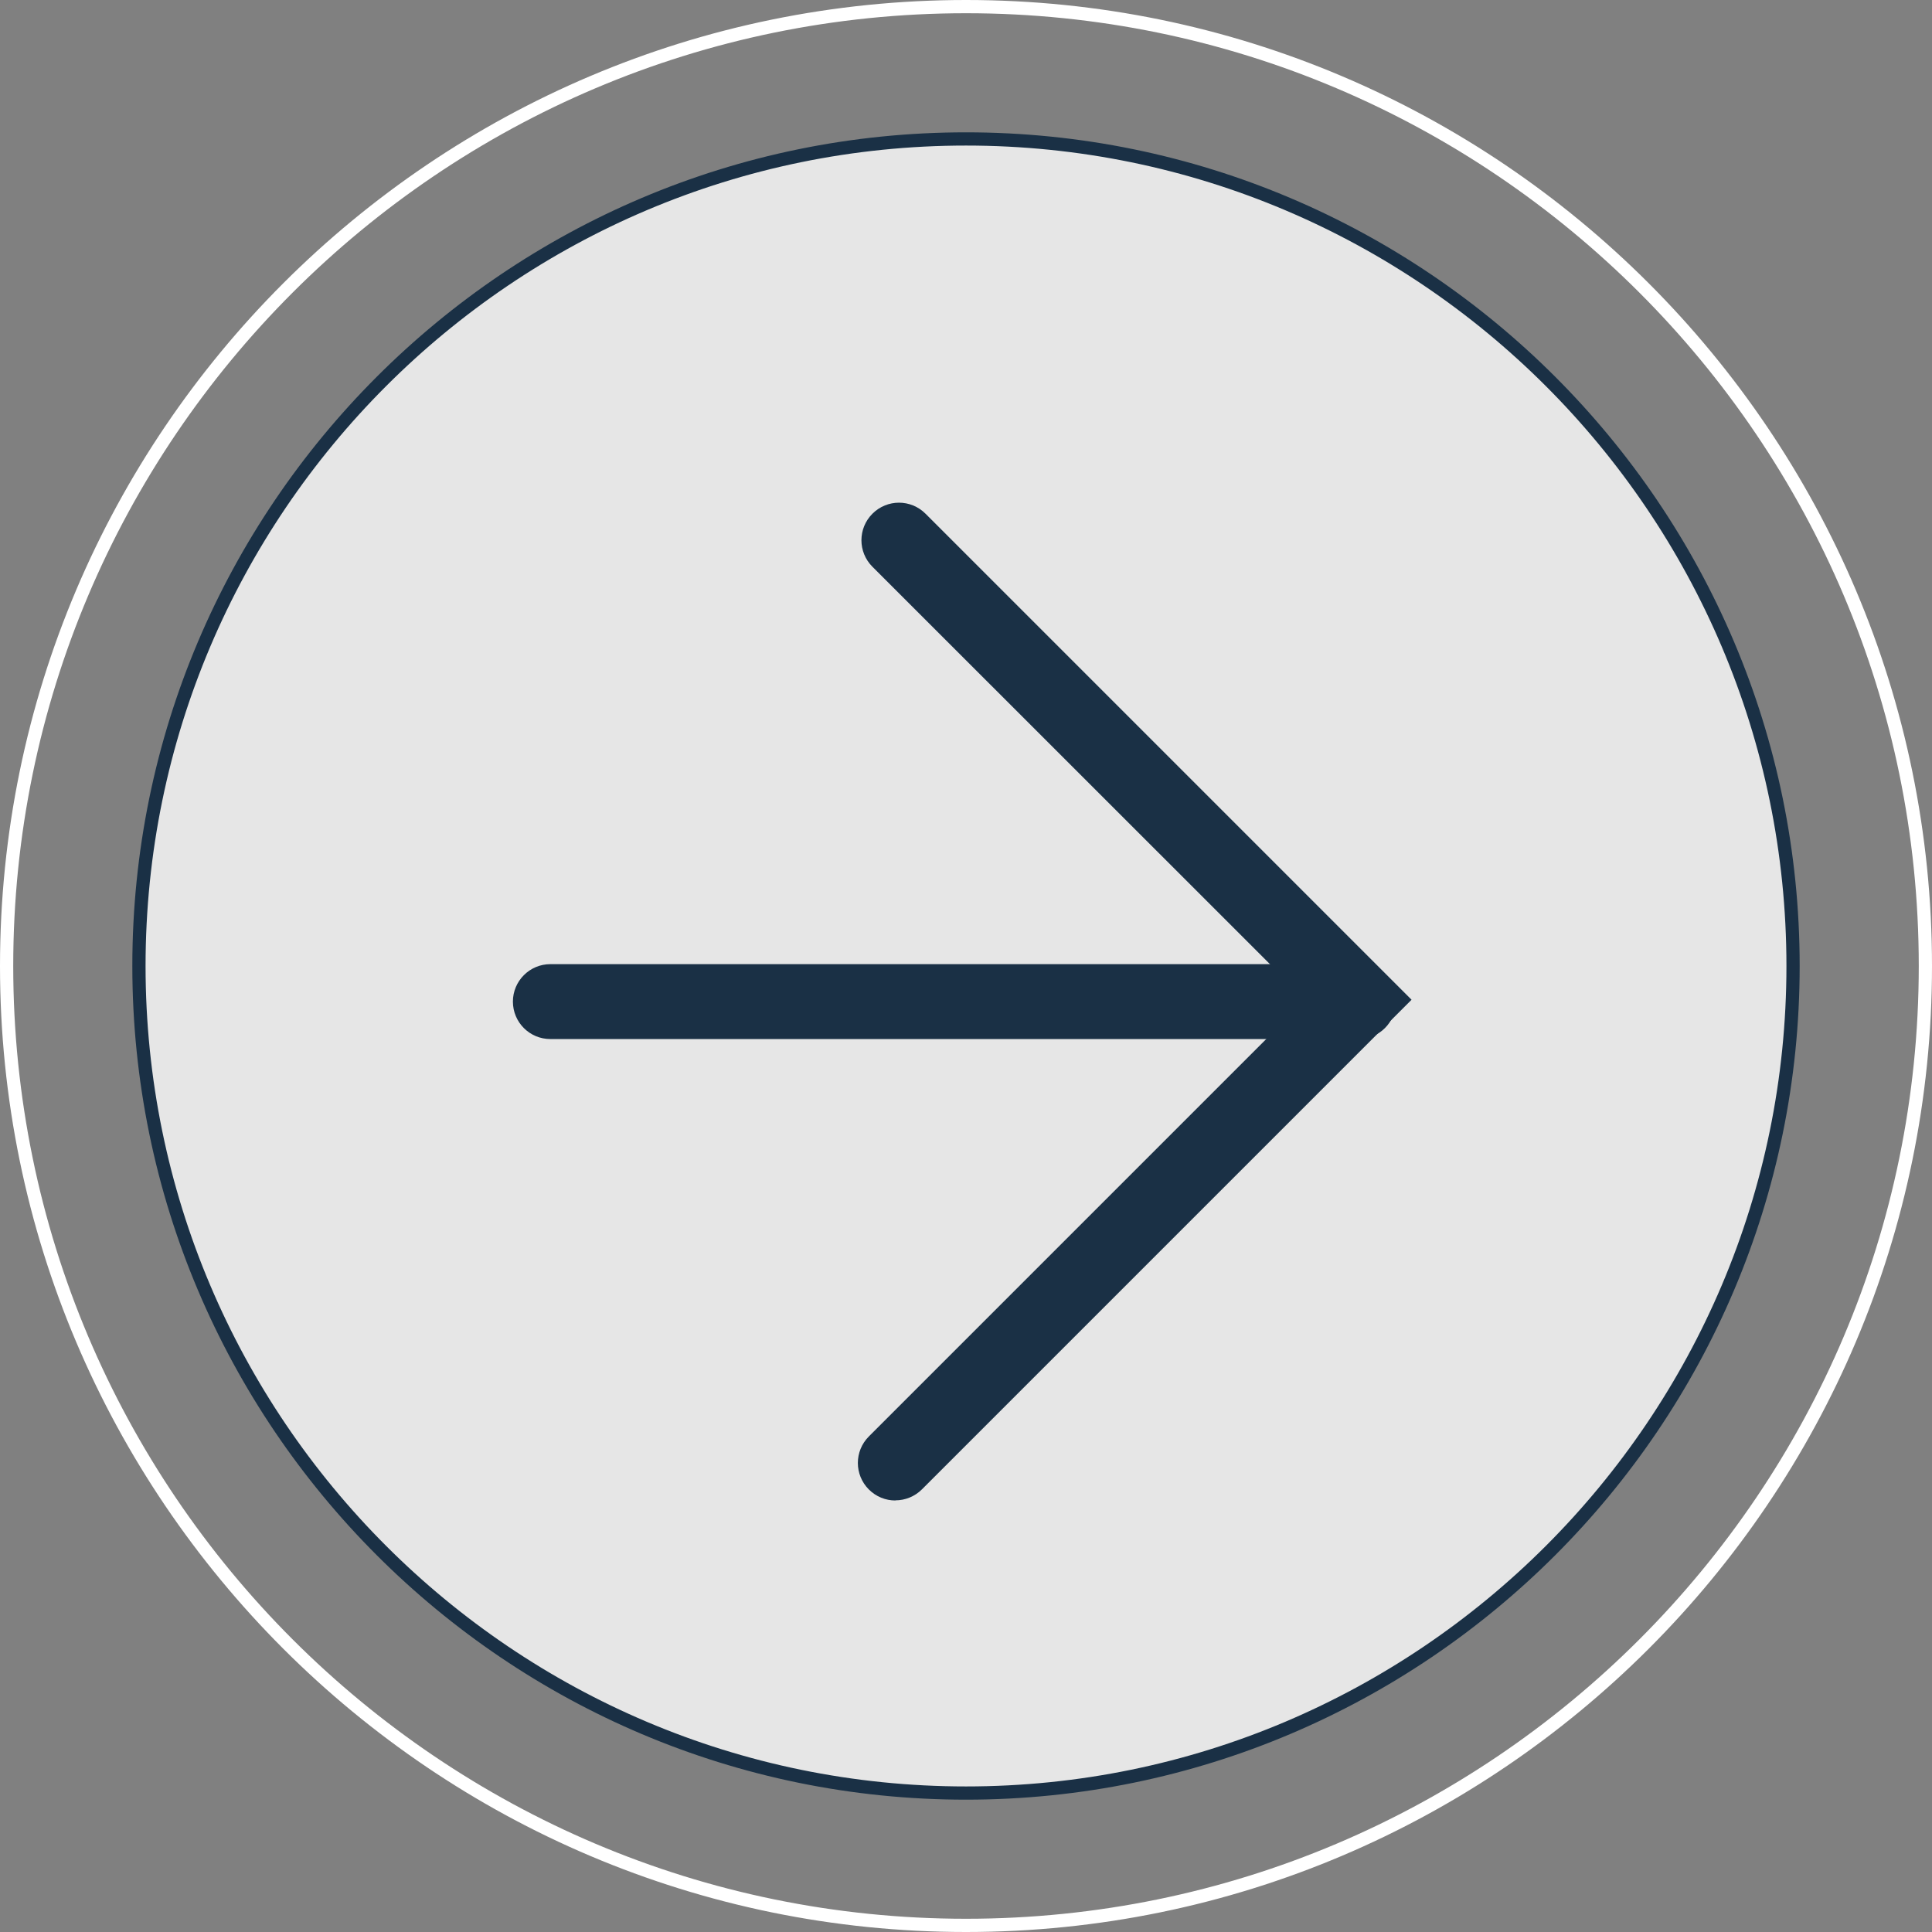
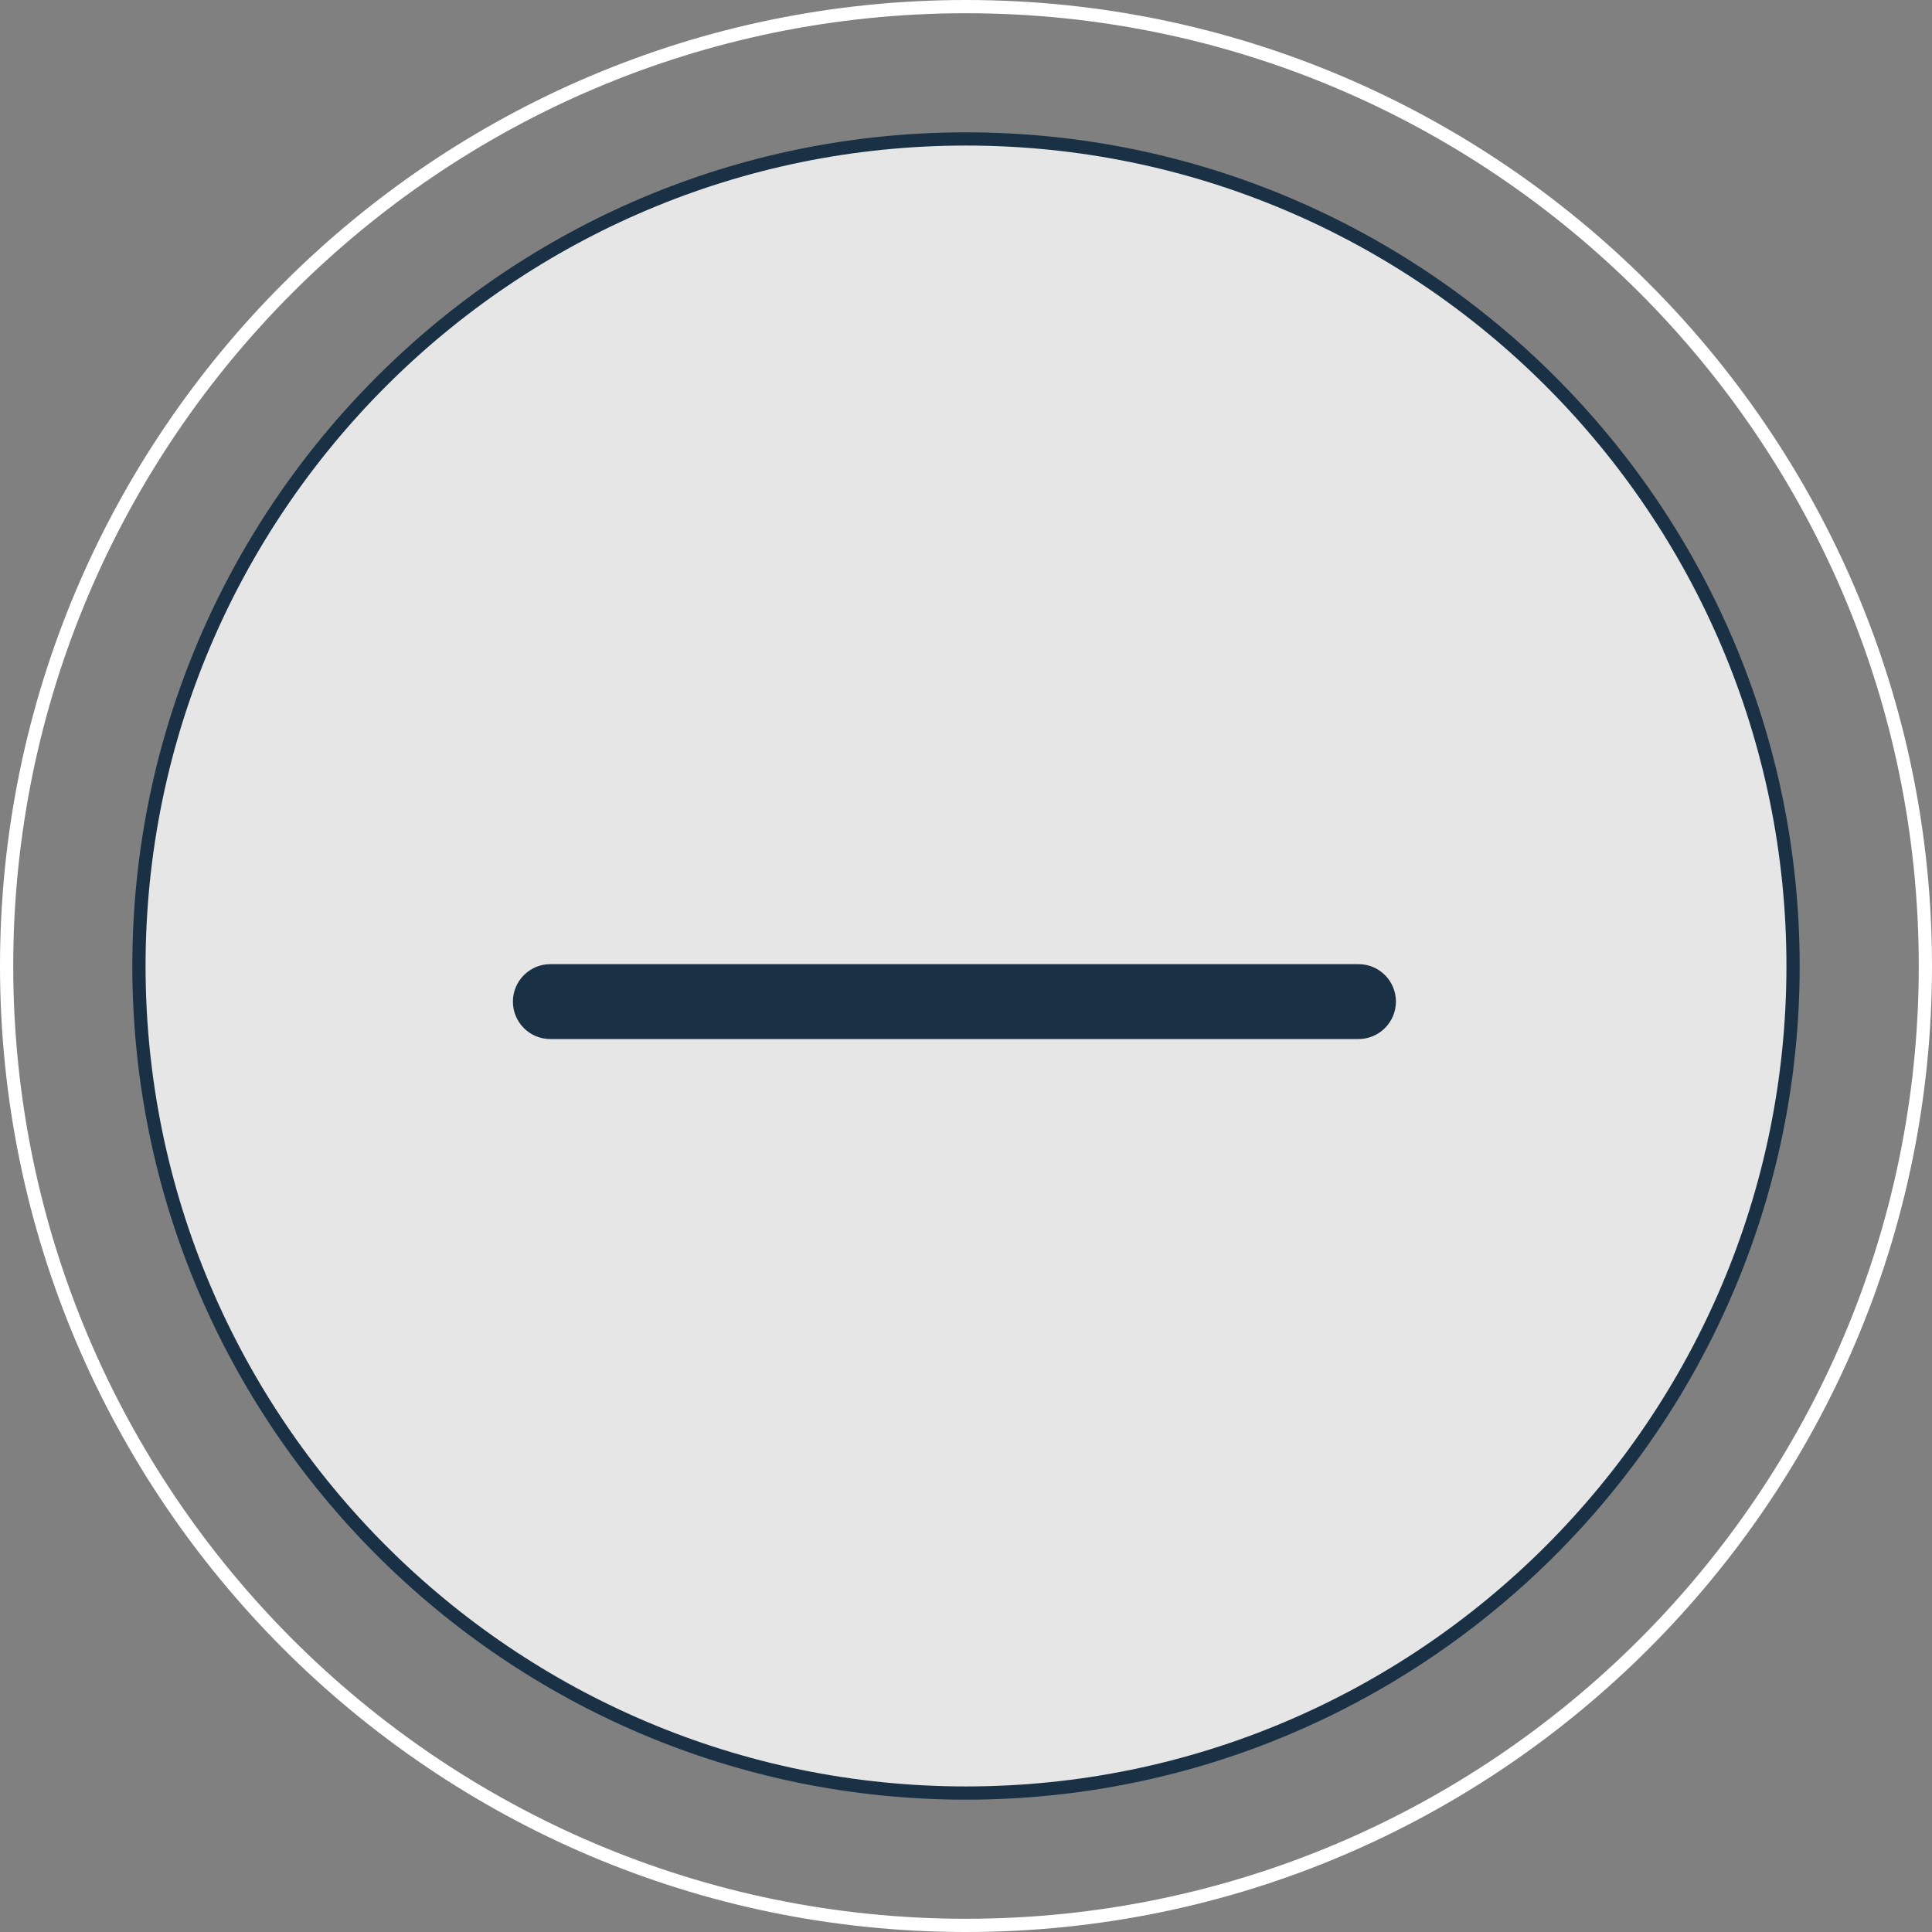
<svg xmlns="http://www.w3.org/2000/svg" id="_レイヤー_2" viewBox="0 0 146 146">
  <rect x="0" y="0" width="146" height="146" fill="#808080" stroke="none" />
  <defs>
    <style>.cls-1{fill:#001c36;}.cls-2{fill:#fff;}.cls-3{opacity:.8;}</style>
  </defs>
  <g id="_フッター">
    <g>
      <g class="cls-3">
        <g>
          <circle class="cls-2" cx="73" cy="73" r="62.5" />
-           <path class="cls-1" d="M73,136c-34.74,0-63-28.26-63-63S38.26,10,73,10s63,28.26,63,63-28.26,63-63,63Zm0-125c-34.19,0-62,27.81-62,62s27.81,62,62,62,62-27.81,62-62S107.19,11,73,11Z" />
+           <path class="cls-1" d="M73,136c-34.74,0-63-28.26-63-63S38.26,10,73,10s63,28.26,63,63-28.26,63-63,63m0-125c-34.19,0-62,27.81-62,62s27.81,62,62,62,62-27.81,62-62S107.19,11,73,11Z" />
        </g>
-         <path class="cls-1" d="M67.66,113.39c-.73,0-1.45-.28-2-.83-1.11-1.11-1.11-2.9,0-4.01l33-33-32.73-32.72c-1.11-1.11-1.11-2.9,0-4.01,1.11-1.11,2.9-1.11,4.01,0l36.73,36.73-37,37c-.55,.55-1.28,.83-2,.83Z" />
        <path class="cls-1" d="M102.66,78.52H41.59c-1.57,0-2.83-1.27-2.83-2.83s1.27-2.83,2.83-2.83h61.07c1.57,0,2.83,1.27,2.83,2.83s-1.27,2.83-2.83,2.83Z" />
      </g>
      <path class="cls-2" d="M73,146C32.75,146,0,113.25,0,73S32.75,0,73,0s73,32.75,73,73-32.75,73-73,73ZM73,1C33.3,1,1,33.3,1,73s32.3,72,72,72,72-32.3,72-72S112.7,1,73,1Z" />
    </g>
  </g>
</svg>